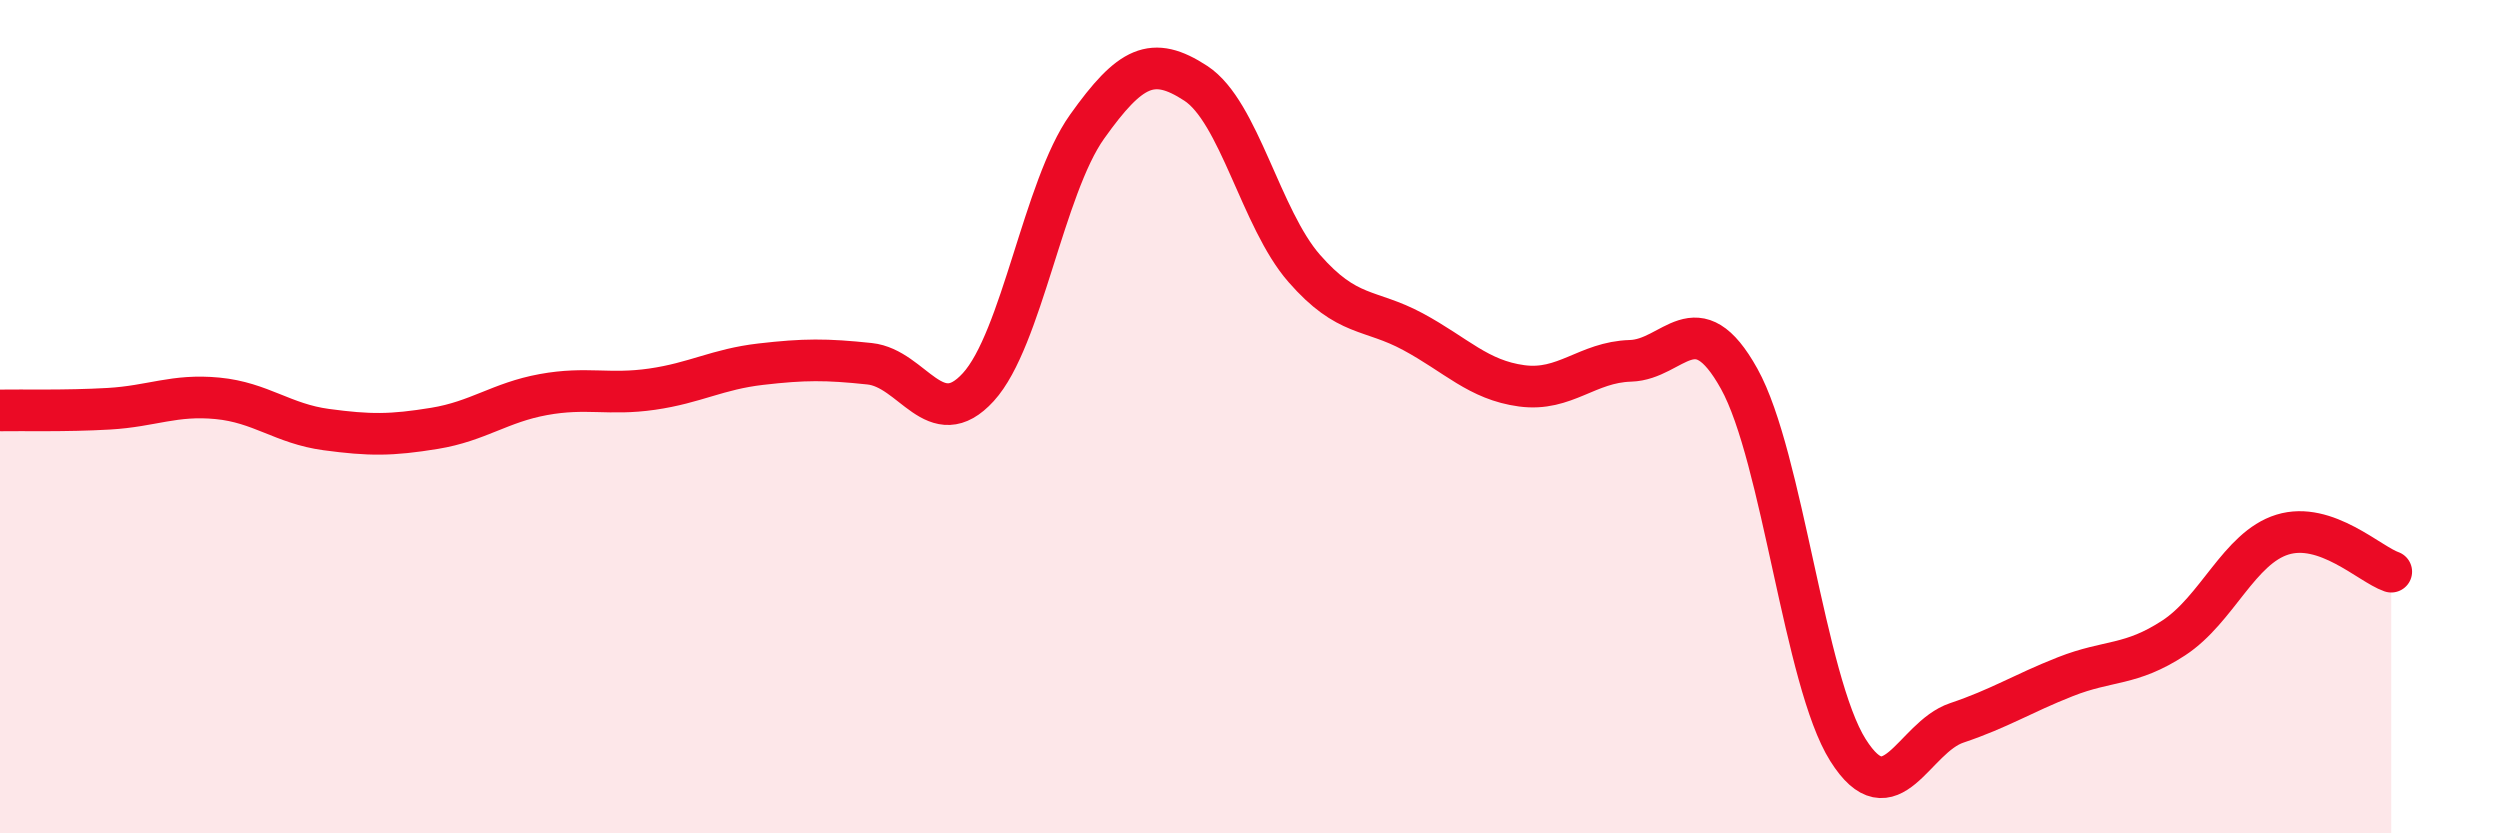
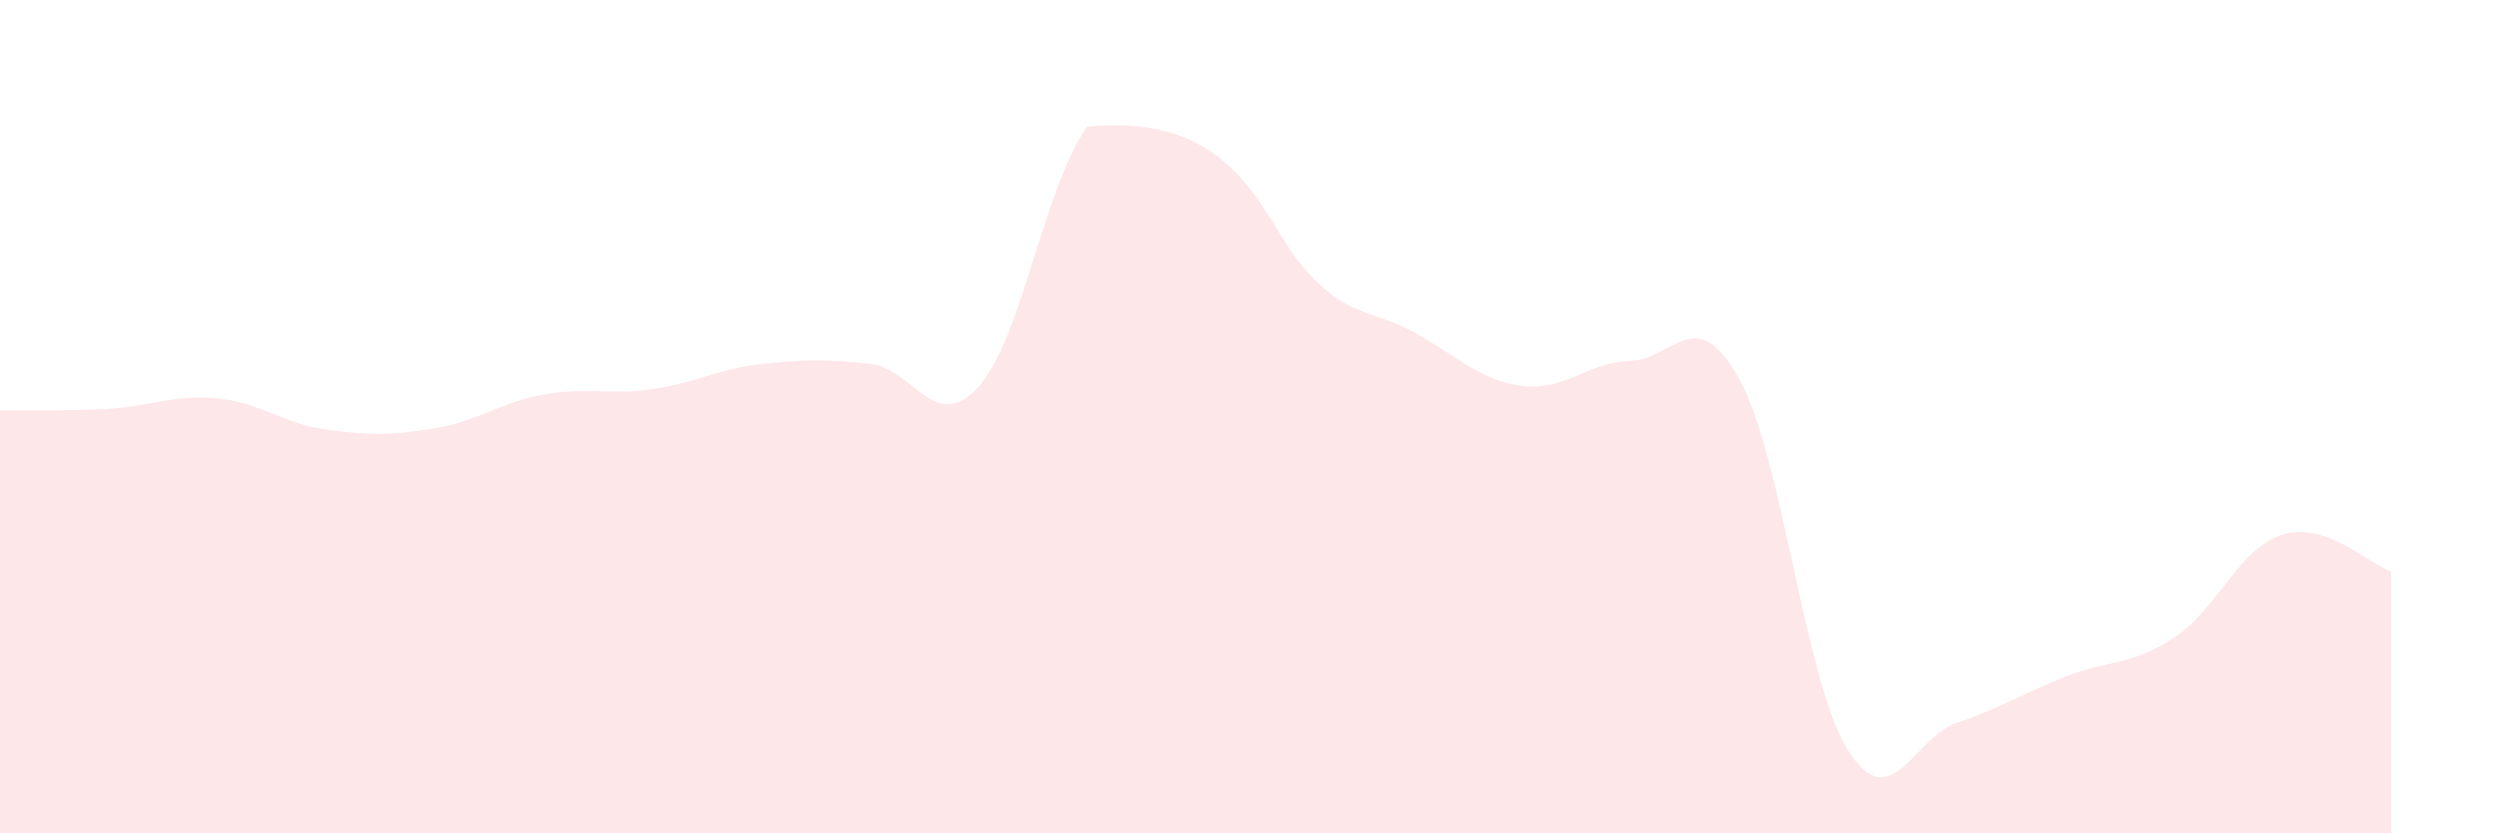
<svg xmlns="http://www.w3.org/2000/svg" width="60" height="20" viewBox="0 0 60 20">
-   <path d="M 0,9.85 C 0.52,9.84 1.57,9.87 2.61,9.81 C 3.65,9.75 4.18,9.46 5.22,9.56 C 6.26,9.66 6.79,10.17 7.83,10.31 C 8.87,10.45 9.39,10.45 10.43,10.28 C 11.47,10.11 12,9.66 13.04,9.47 C 14.08,9.28 14.61,9.49 15.65,9.34 C 16.69,9.19 17.22,8.86 18.26,8.74 C 19.3,8.62 19.83,8.62 20.87,8.73 C 21.91,8.84 22.44,10.43 23.48,9.29 C 24.52,8.15 25.05,4.5 26.09,3.04 C 27.13,1.58 27.66,1.32 28.7,2 C 29.74,2.68 30.26,5.25 31.3,6.44 C 32.34,7.63 32.87,7.4 33.91,7.96 C 34.95,8.52 35.48,9.12 36.52,9.26 C 37.56,9.4 38.09,8.69 39.13,8.66 C 40.17,8.63 40.7,7.22 41.74,9.09 C 42.78,10.96 43.31,16.35 44.35,18 C 45.39,19.65 45.92,17.7 46.96,17.35 C 48,17 48.53,16.65 49.57,16.24 C 50.61,15.83 51.13,15.99 52.17,15.31 C 53.21,14.63 53.74,13.15 54.78,12.83 C 55.82,12.51 56.87,13.54 57.39,13.72L57.39 20L0 20Z" fill="#EB0A25" opacity="0.1" stroke-linecap="round" stroke-linejoin="round" />
-   <path d="M 0,9.85 C 0.52,9.84 1.57,9.87 2.61,9.81 C 3.65,9.75 4.18,9.46 5.22,9.56 C 6.26,9.66 6.79,10.17 7.83,10.31 C 8.87,10.45 9.39,10.45 10.43,10.28 C 11.47,10.11 12,9.66 13.04,9.47 C 14.08,9.28 14.61,9.49 15.65,9.34 C 16.69,9.19 17.22,8.86 18.26,8.74 C 19.3,8.62 19.83,8.62 20.87,8.73 C 21.91,8.84 22.44,10.43 23.48,9.29 C 24.52,8.15 25.05,4.5 26.09,3.04 C 27.13,1.58 27.66,1.32 28.7,2 C 29.74,2.68 30.26,5.25 31.3,6.44 C 32.34,7.63 32.87,7.4 33.91,7.96 C 34.95,8.52 35.48,9.12 36.52,9.26 C 37.56,9.4 38.09,8.69 39.13,8.66 C 40.17,8.63 40.7,7.22 41.74,9.09 C 42.78,10.96 43.31,16.35 44.35,18 C 45.39,19.65 45.92,17.7 46.96,17.35 C 48,17 48.53,16.65 49.57,16.24 C 50.61,15.83 51.13,15.99 52.17,15.31 C 53.21,14.63 53.74,13.15 54.78,12.83 C 55.82,12.51 56.87,13.54 57.39,13.72" stroke="#EB0A25" stroke-width="1" fill="none" stroke-linecap="round" stroke-linejoin="round" />
+   <path d="M 0,9.85 C 0.52,9.84 1.57,9.87 2.61,9.81 C 3.65,9.75 4.18,9.46 5.22,9.56 C 6.26,9.66 6.79,10.17 7.83,10.31 C 8.87,10.45 9.39,10.45 10.43,10.28 C 11.47,10.11 12,9.66 13.04,9.47 C 14.08,9.28 14.61,9.49 15.65,9.34 C 16.69,9.19 17.22,8.86 18.26,8.74 C 19.3,8.62 19.83,8.62 20.87,8.73 C 21.91,8.84 22.44,10.43 23.48,9.29 C 24.52,8.15 25.05,4.5 26.09,3.04 C 29.74,2.68 30.26,5.25 31.3,6.44 C 32.34,7.63 32.87,7.4 33.91,7.96 C 34.95,8.52 35.48,9.12 36.52,9.26 C 37.56,9.4 38.09,8.69 39.13,8.66 C 40.17,8.63 40.7,7.22 41.74,9.09 C 42.78,10.96 43.31,16.35 44.35,18 C 45.39,19.65 45.92,17.7 46.96,17.35 C 48,17 48.53,16.65 49.57,16.24 C 50.61,15.83 51.13,15.99 52.17,15.31 C 53.21,14.63 53.74,13.15 54.78,12.83 C 55.82,12.51 56.87,13.54 57.39,13.72L57.39 20L0 20Z" fill="#EB0A25" opacity="0.1" stroke-linecap="round" stroke-linejoin="round" />
</svg>